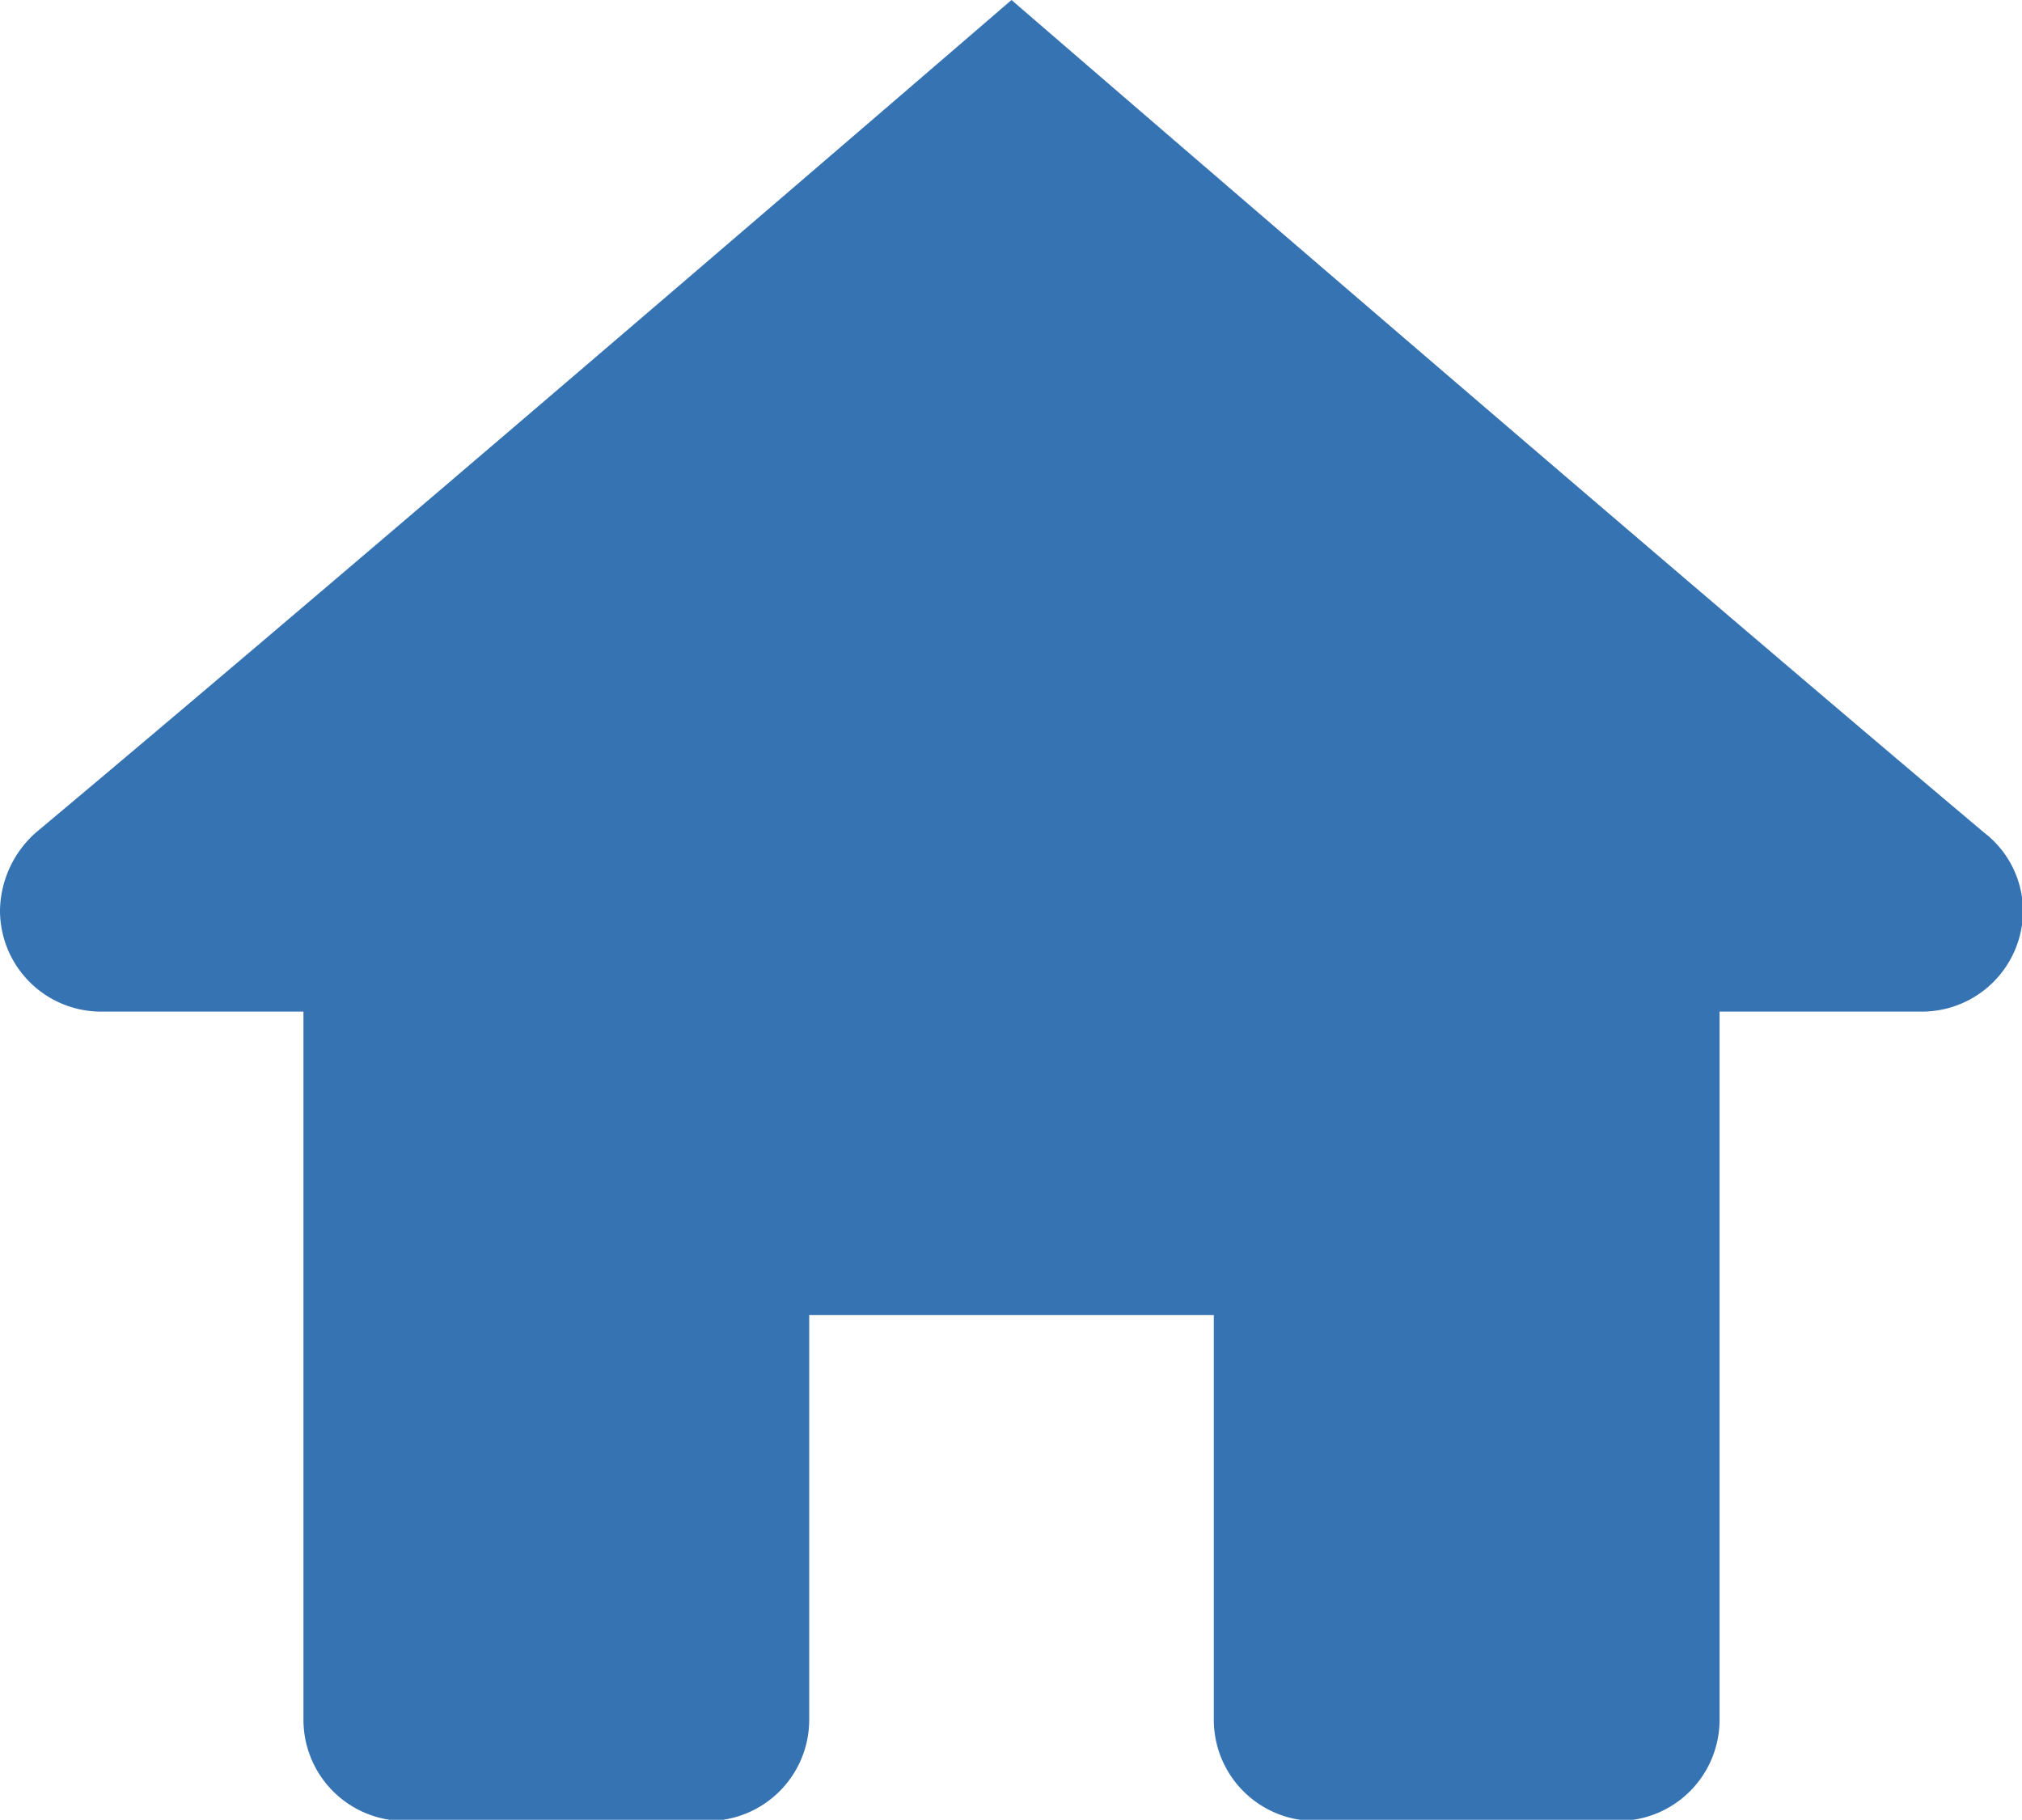
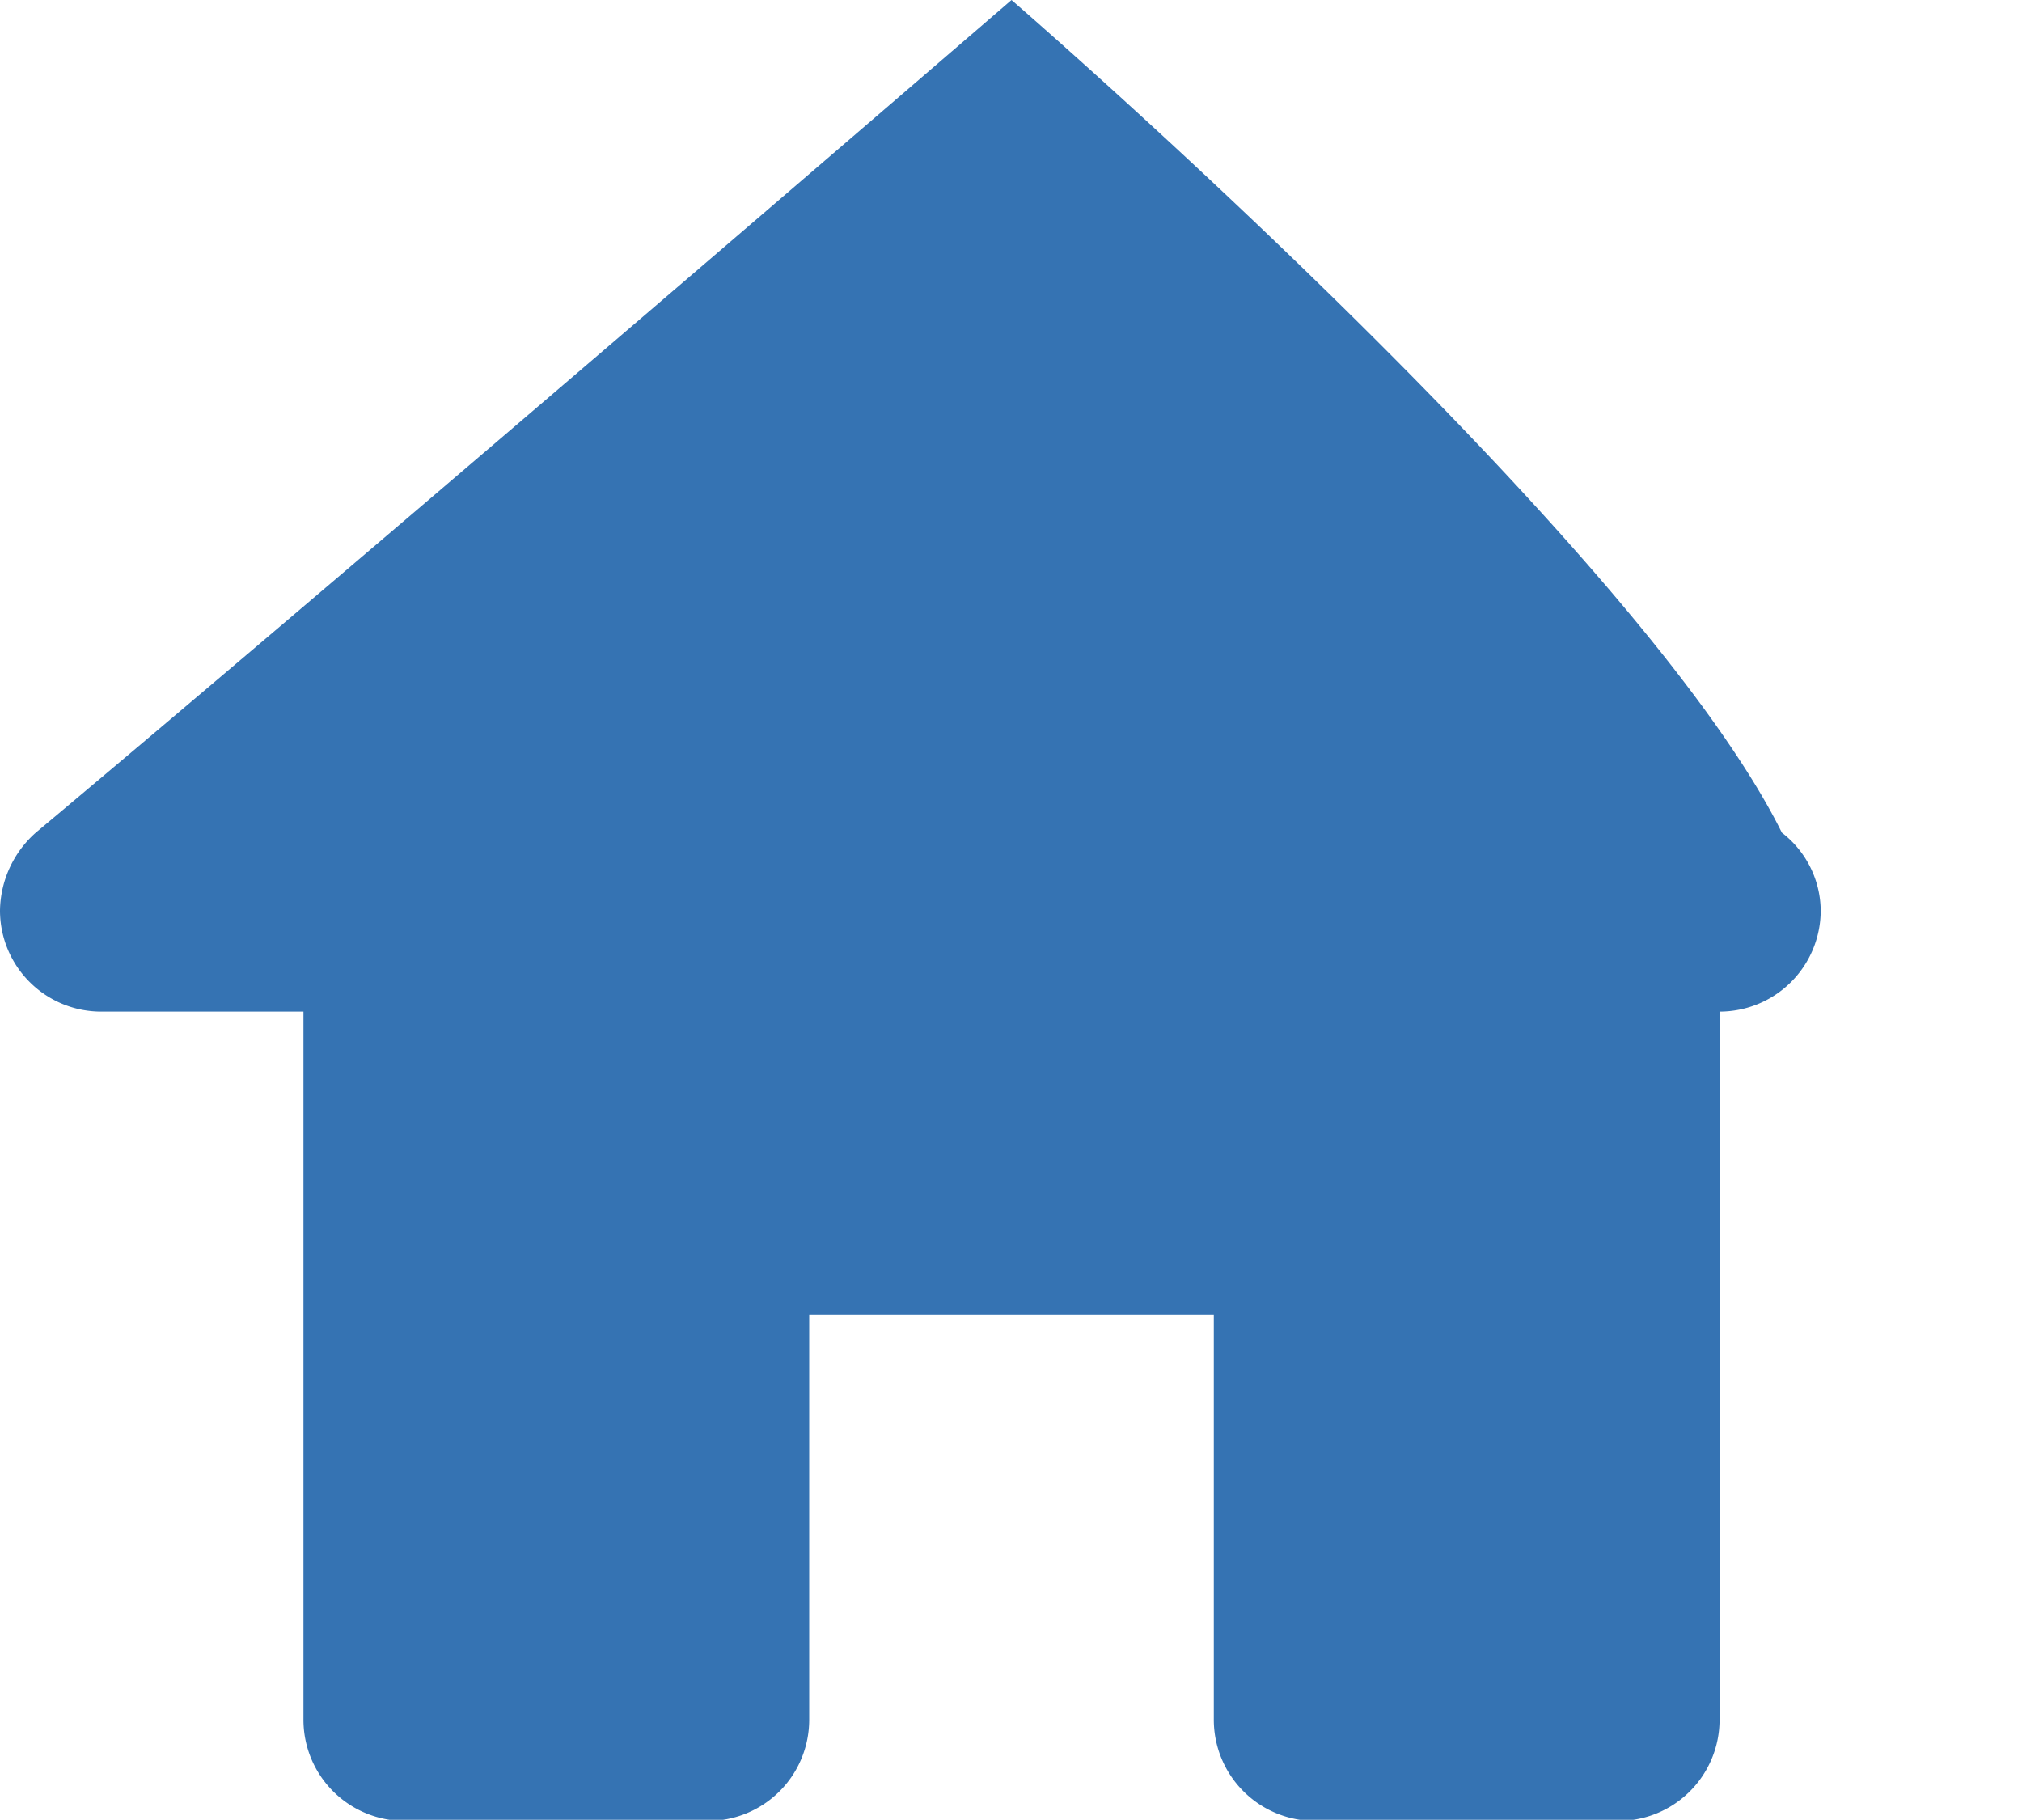
<svg xmlns="http://www.w3.org/2000/svg" width="15.992" height="14.391" viewBox="0 0 15.992 14.391">
-   <path id="Home" d="M8,0S3.048,4.27.285,6.583A.839.839,0,0,0,0,7.2.8.8,0,0,0,.8,8H2.4v5.6a.8.8,0,0,0,.8.8H5.6a.8.8,0,0,0,.8-.8V10.4H9.6v3.2a.8.8,0,0,0,.8.8h2.4a.8.8,0,0,0,.8-.8V8h1.6a.8.8,0,0,0,.8-.8.785.785,0,0,0-.307-.615C12.944,4.27,8,0,8,0Z" fill="#3573b3" />
+   <path id="Home" d="M8,0S3.048,4.27.285,6.583A.839.839,0,0,0,0,7.2.8.8,0,0,0,.8,8H2.4v5.6a.8.8,0,0,0,.8.8H5.6a.8.8,0,0,0,.8-.8V10.4H9.6v3.2a.8.8,0,0,0,.8.8h2.4a.8.8,0,0,0,.8-.8V8a.8.8,0,0,0,.8-.8.785.785,0,0,0-.307-.615C12.944,4.27,8,0,8,0Z" fill="#3573b3" />
</svg>